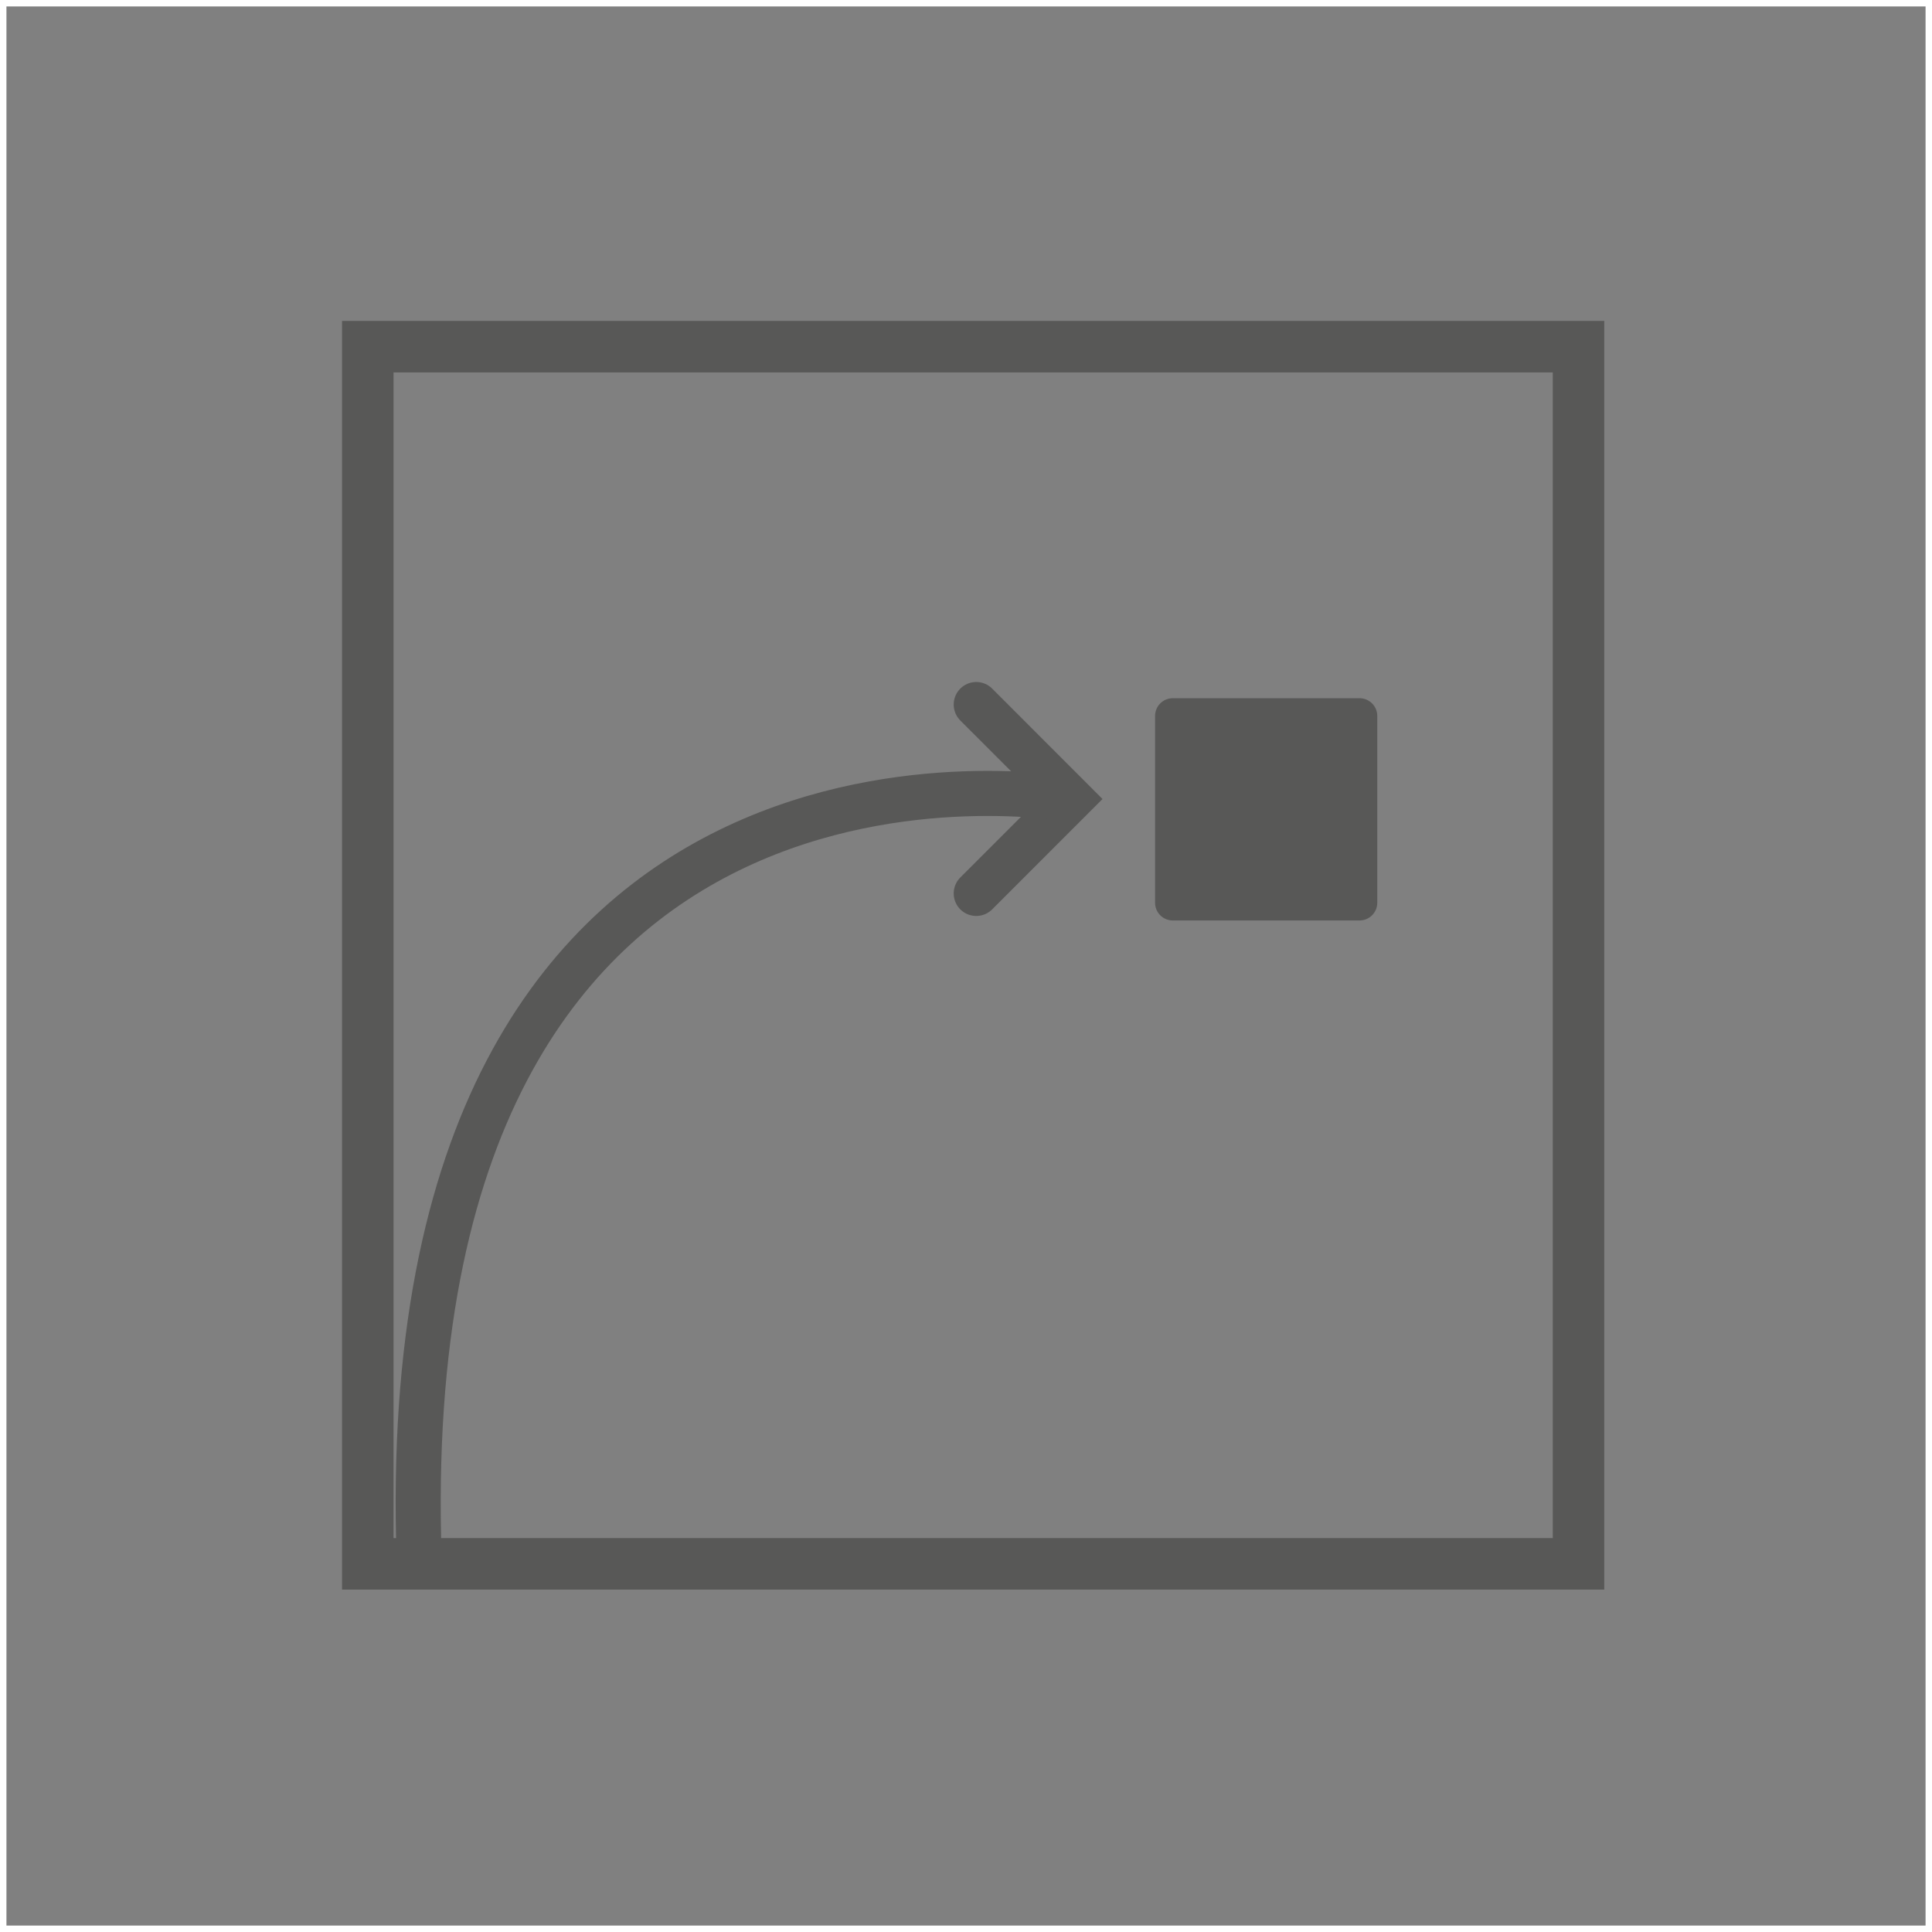
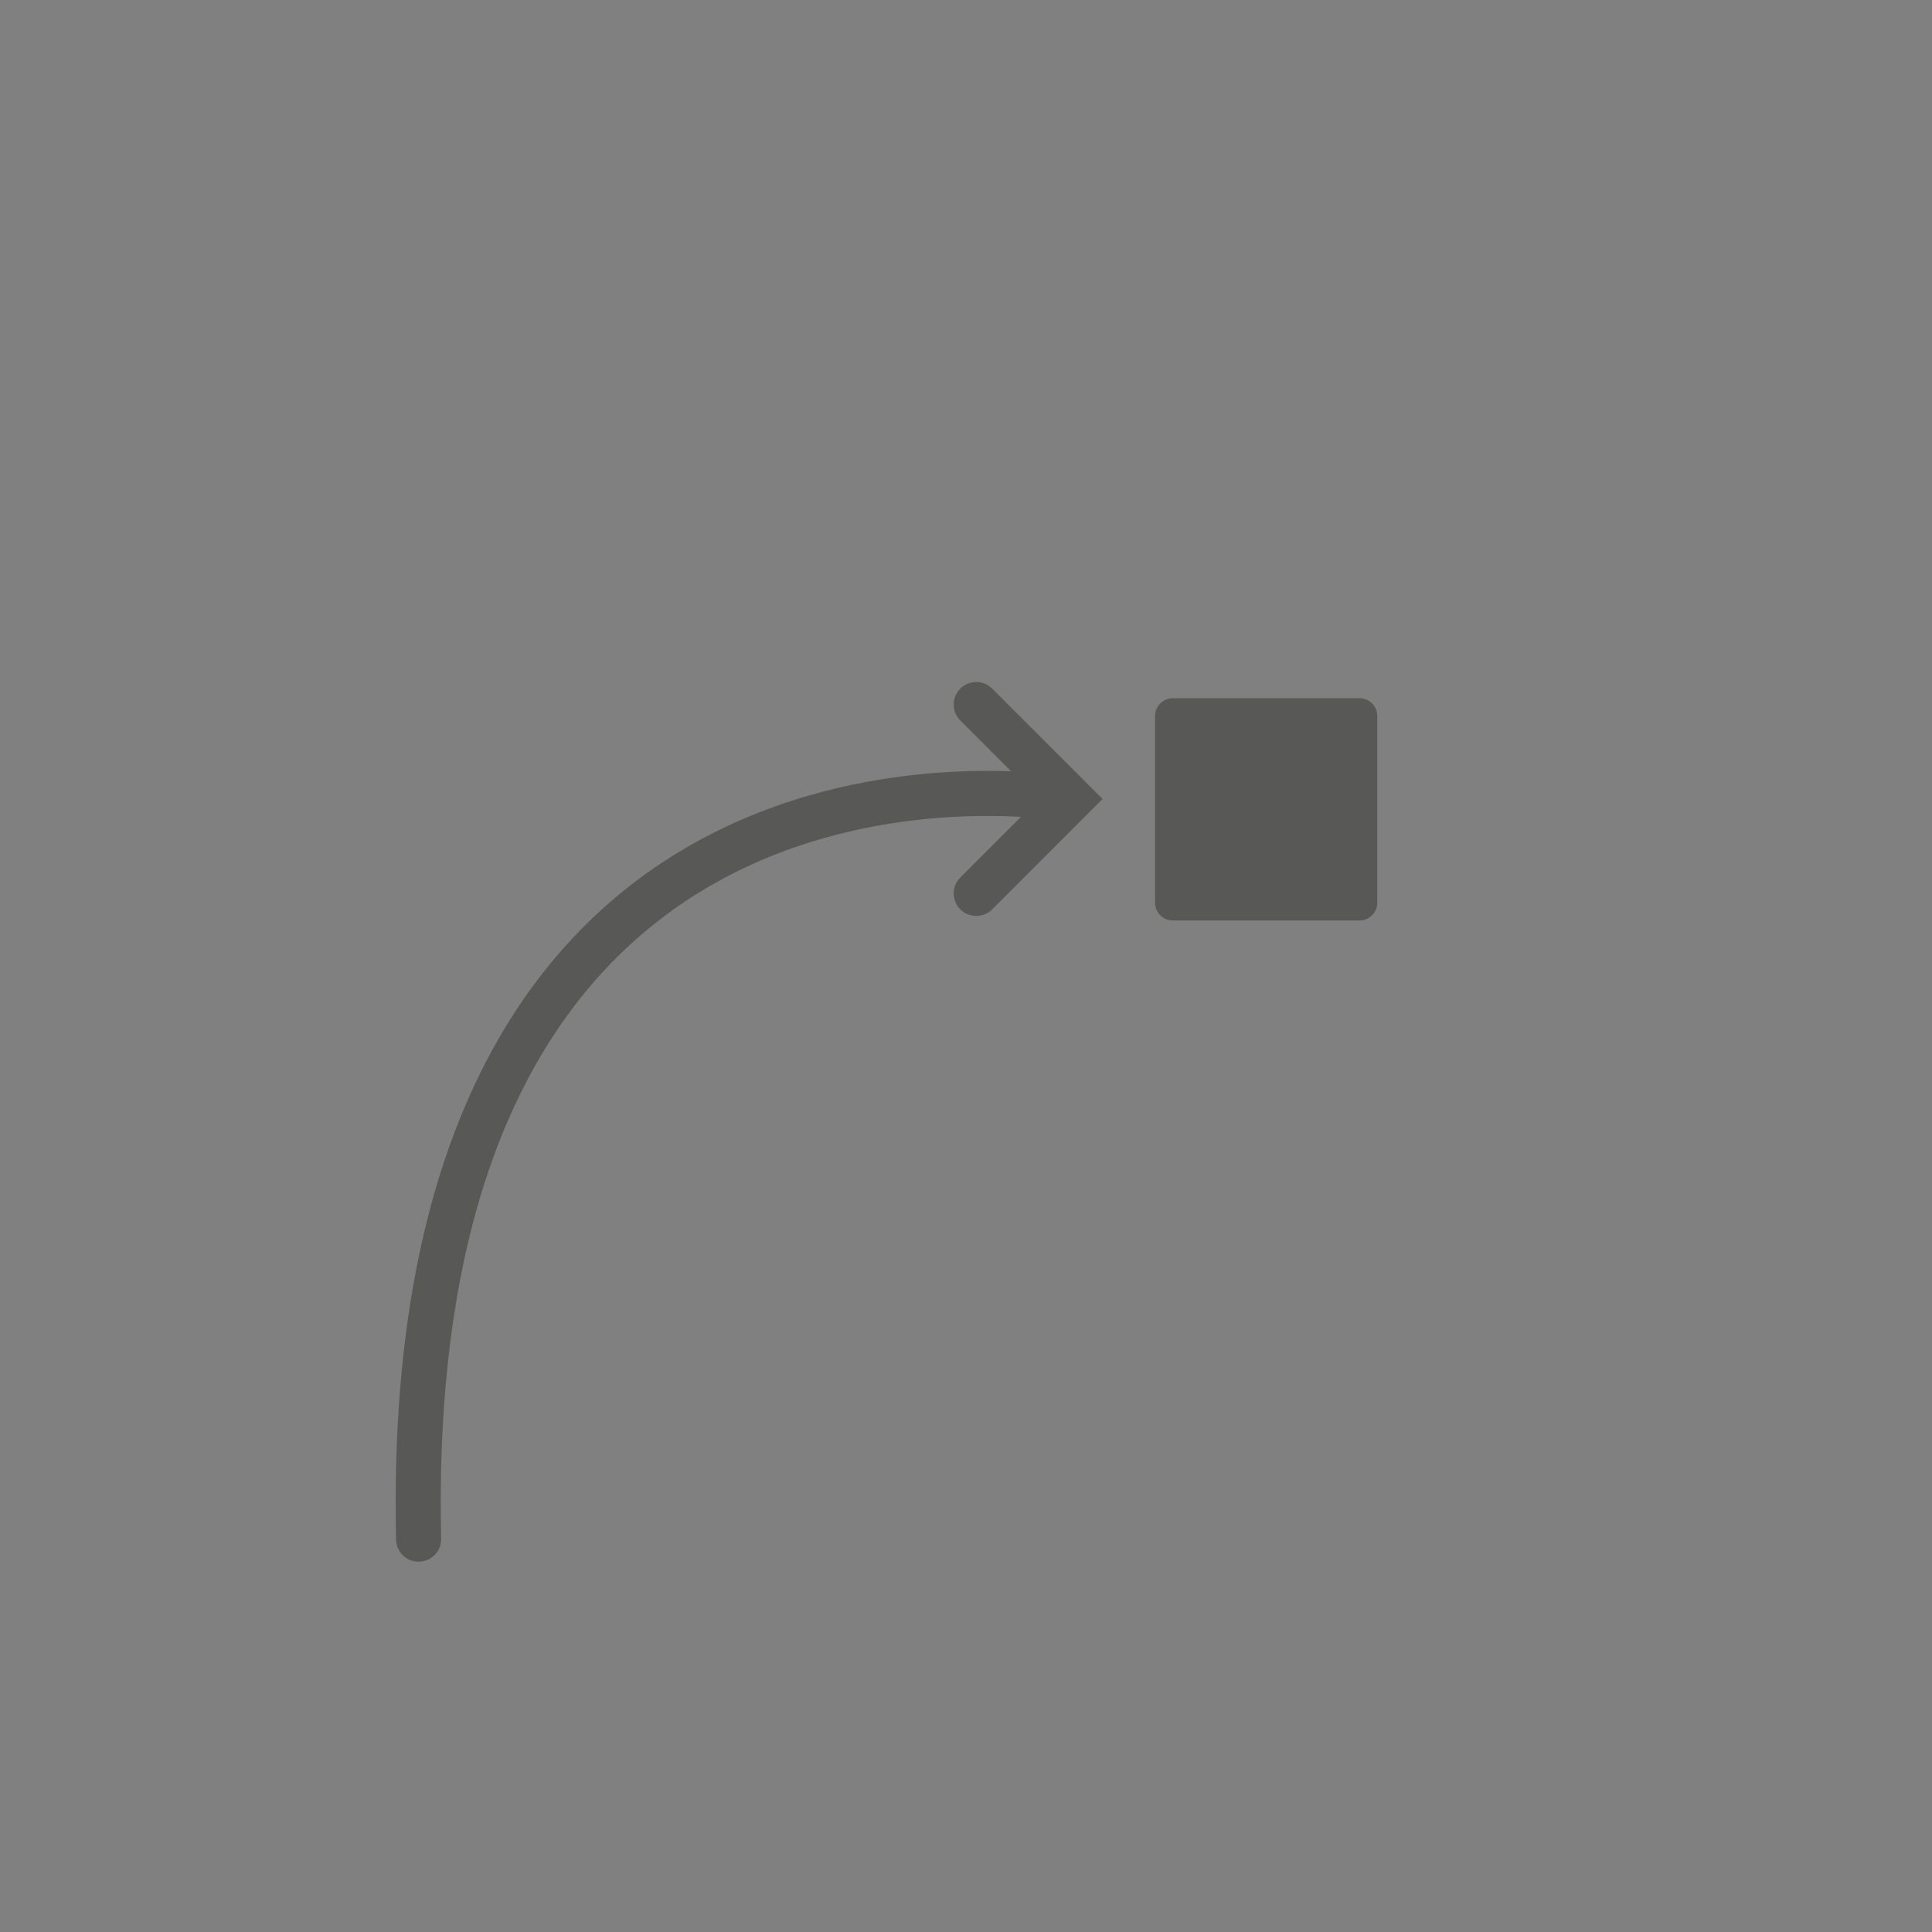
<svg xmlns="http://www.w3.org/2000/svg" viewBox="0 0 300 300">
  <rect x="0" y="0" width="300" height="300" fill="#808080" stroke="none" />
  <defs>
    <style>.cls-1,.cls-3,.cls-4{fill:none;stroke-miterlimit:10;}.cls-1{stroke:#fff;}.cls-2{fill:#585857;}.cls-3,.cls-4{stroke:#585857;stroke-linecap:round;}.cls-3{stroke-width:7px;}.cls-4{stroke-width:8px;}</style>
  </defs>
  <title>scr</title>
  <g id="Layer_2" data-name="Layer 2">
    <g id="Layer_1-2" data-name="Layer 1">
-       <rect id="Rectangle-Copy-14" class="cls-1" x="0.5" y="0.5" width="299" height="299" />
      <path class="cls-2" d="M211.11,108.42h-29a2.75,2.75,0,0,0-2.75,2.75v29a2.75,2.75,0,0,0,2.75,2.76h29a2.75,2.75,0,0,0,2.75-2.76v-29a2.75,2.75,0,0,0-2.75-2.75Z" />
      <polyline class="cls-3" points="151.59 109.4 166.25 124.07 151.59 138.73" />
      <path class="cls-3" d="M166,124.09S62,105.46,65,239" />
-       <rect class="cls-4" x="57.11" y="53.83" width="188" height="189" />
    </g>
  </g>
</svg>